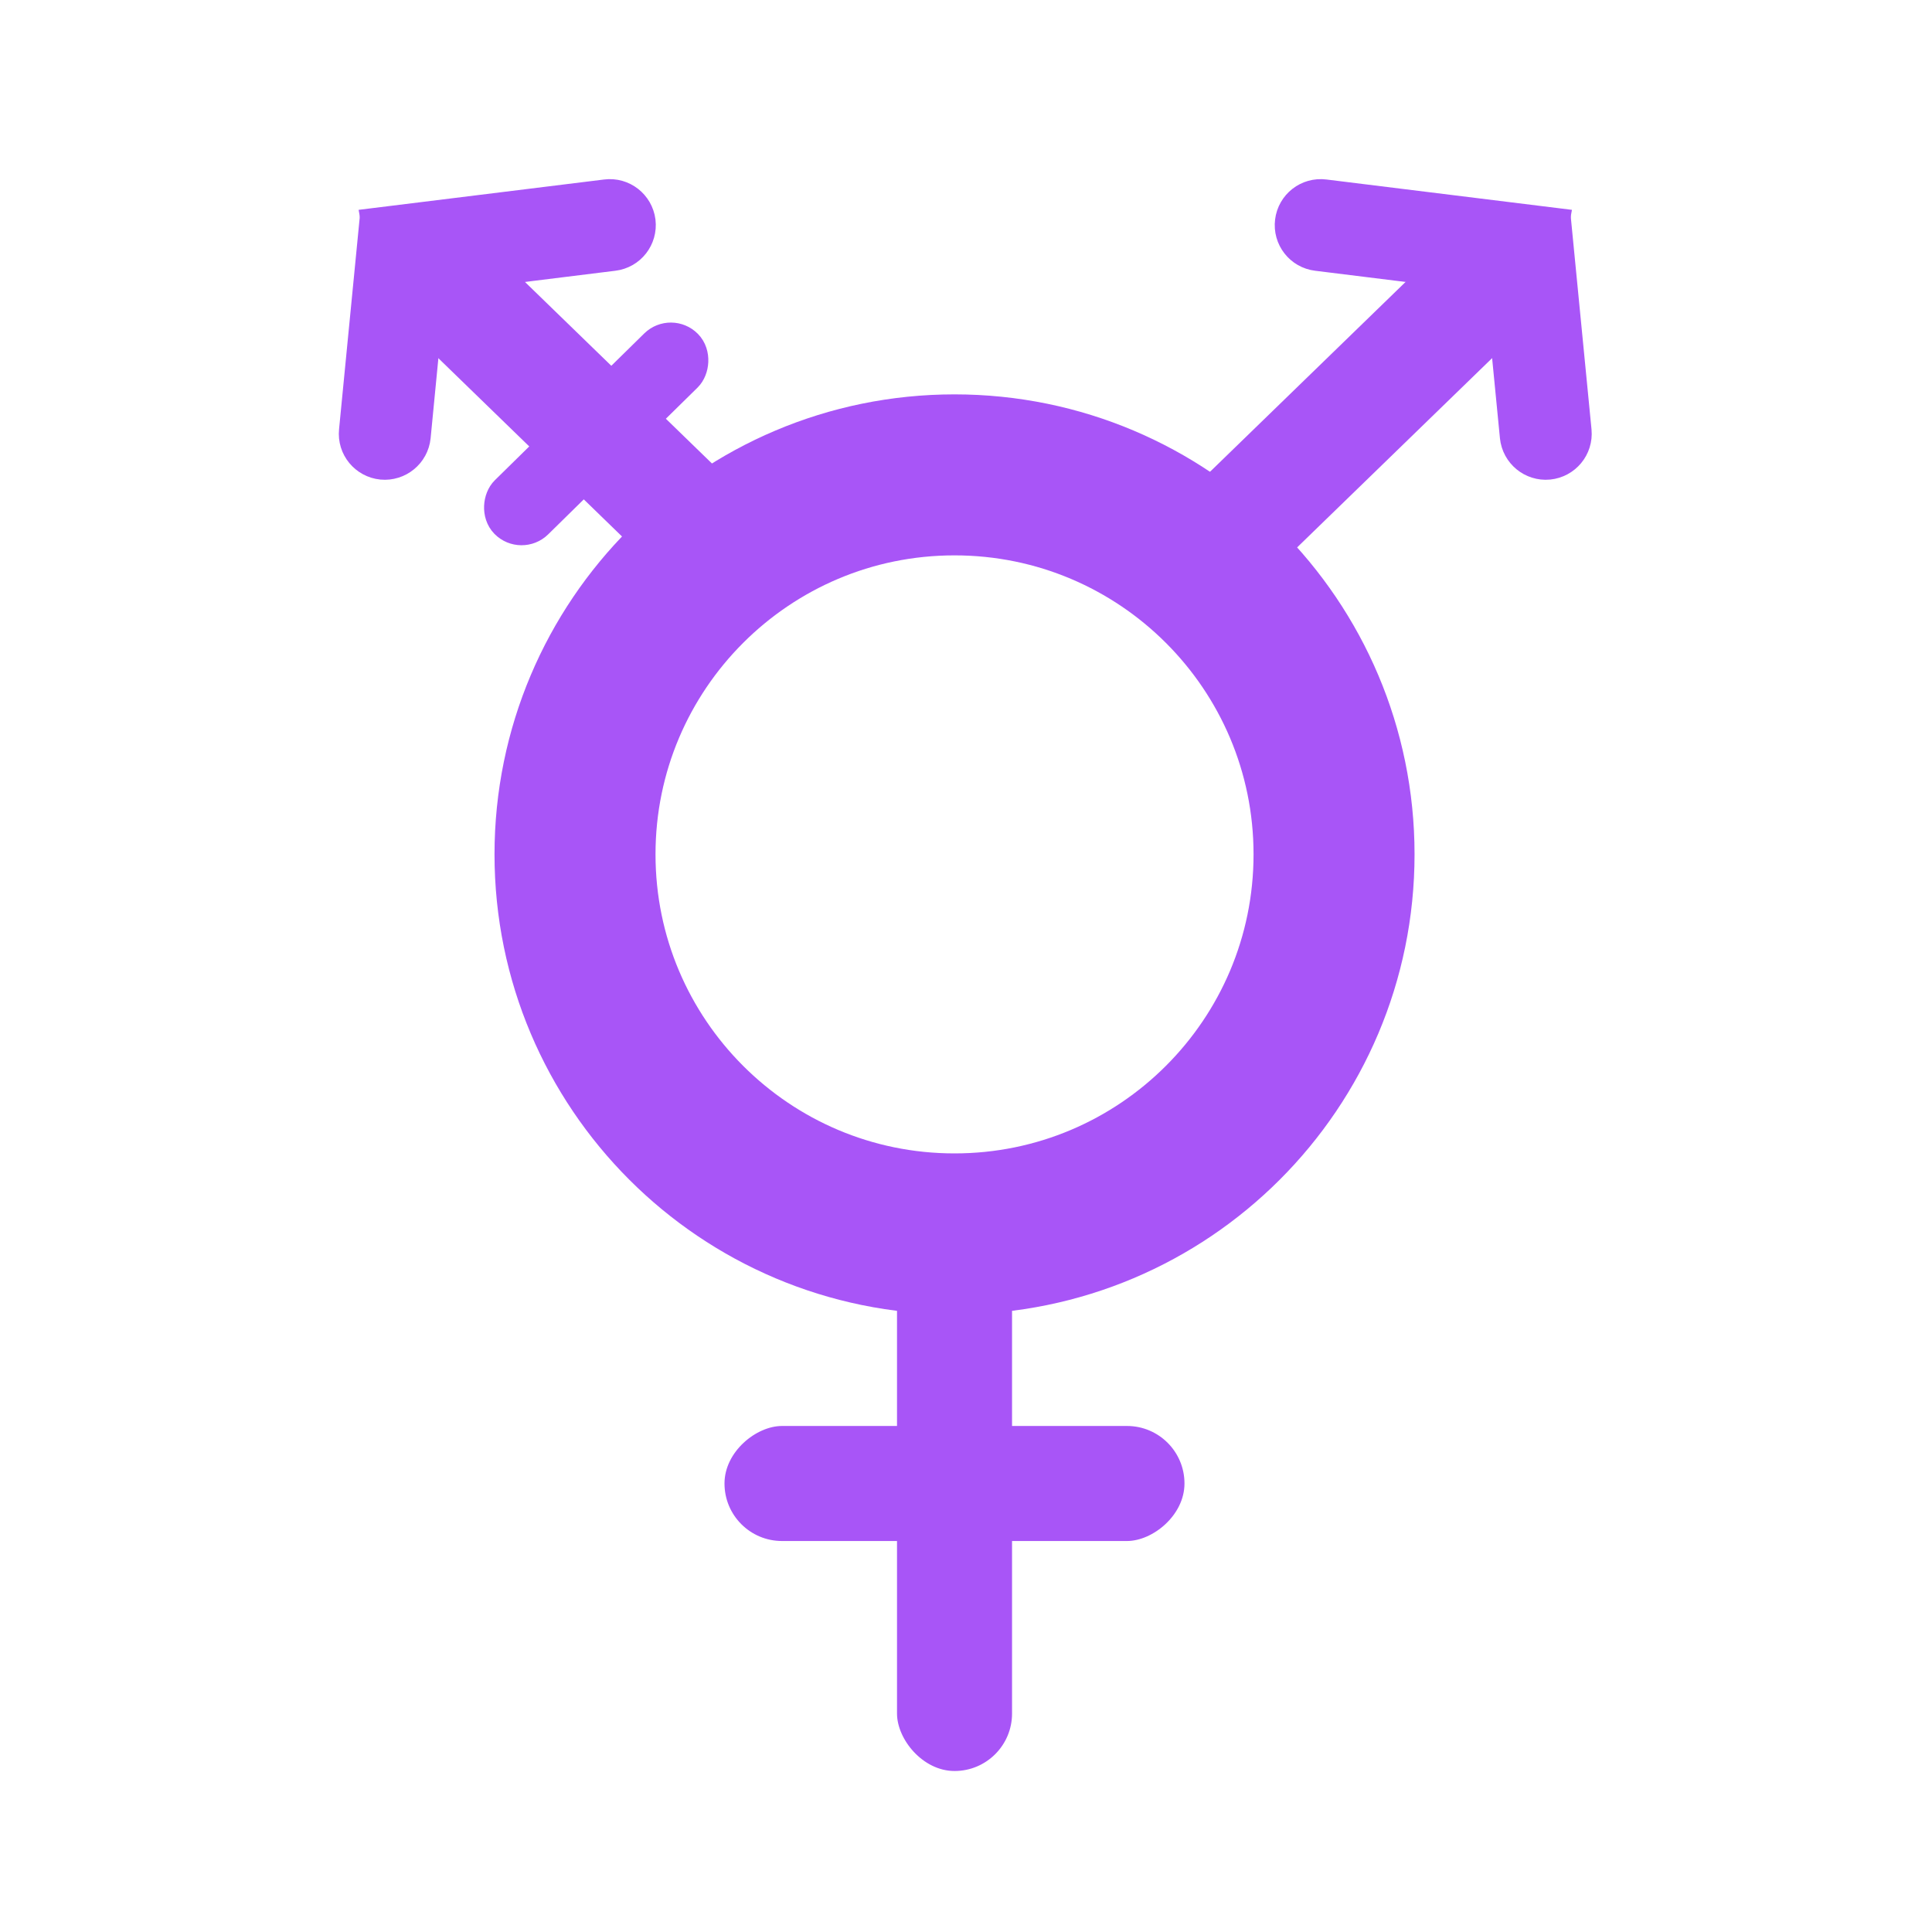
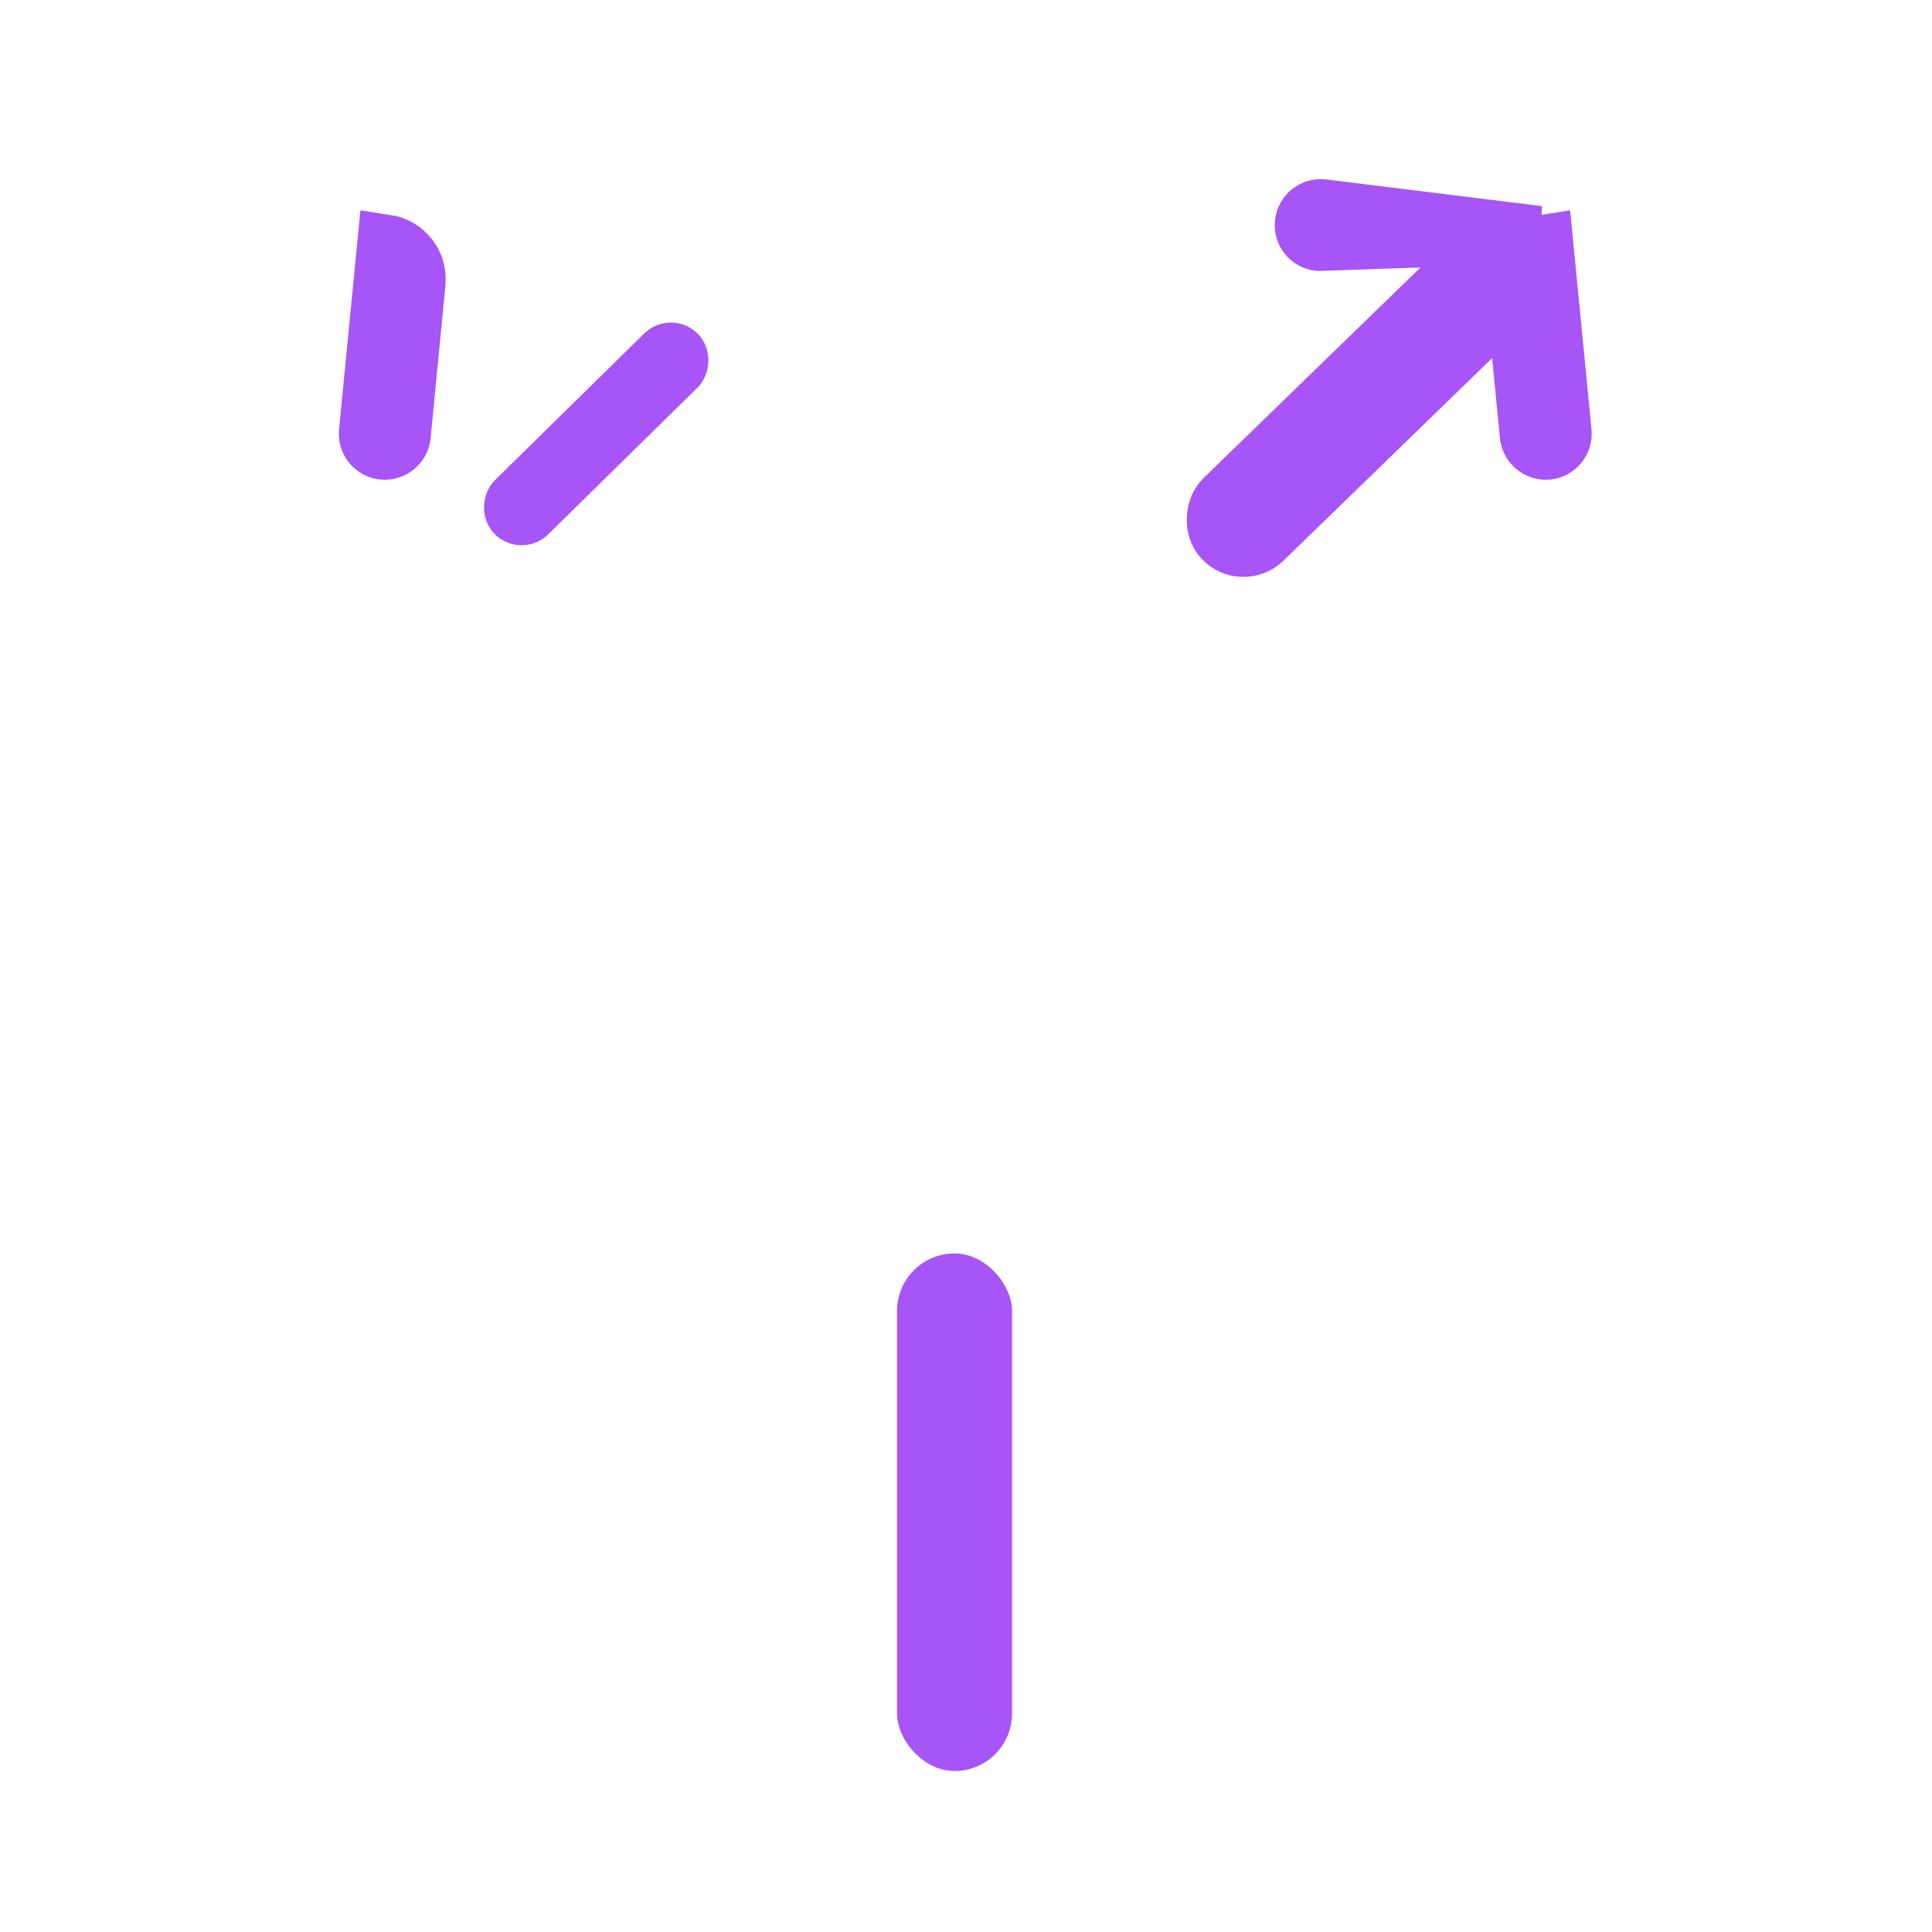
<svg xmlns="http://www.w3.org/2000/svg" width="24" height="24" viewBox="0 0 24 24" fill="none">
  <mask id="mask0_280_411" style="mask-type:alpha" maskUnits="userSpaceOnUse" x="0" y="0" width="24" height="24">
    <rect width="24" height="24" fill="#D9D9D9" />
  </mask>
  <g mask="url(#mask0_280_411)">
    <rect x="11.143" y="15.571" width="1.429" height="6.429" rx="0.714" fill="#A855F7" />
-     <rect x="9" y="19.143" width="1.429" height="5.714" rx="0.714" transform="rotate(-90 9 19.143)" fill="#A855F7" />
    <rect x="6.476" y="6.635" width="0.472" height="3.072" rx="0.236" transform="rotate(-134.495 6.476 6.635)" fill="#A855F7" stroke="#A855F7" stroke-width="0.472" />
-     <rect x="0.008" y="0.505" width="0.714" height="4.411" rx="0.357" transform="matrix(-0.697 0.718 0.718 0.697 5.496 2.994)" fill="#A855F7" stroke="#A855F7" stroke-width="0.714" />
-     <path d="M7.601 3.009C7.719 2.995 7.802 2.888 7.788 2.77C7.773 2.653 7.666 2.569 7.549 2.584L4.871 2.915C4.912 3.15 5.132 3.314 5.372 3.285L7.601 3.009Z" fill="#A855F7" stroke="#A855F7" stroke-width="0.714" />
    <path d="M4.567 5.368C4.555 5.486 4.642 5.59 4.759 5.602C4.877 5.613 4.982 5.527 4.994 5.409L5.178 3.514C5.202 3.273 5.032 3.058 4.796 3.022L4.567 5.368Z" fill="#A855F7" stroke="#A855F7" stroke-width="0.714" />
    <rect x="18.129" y="3.351" width="0.714" height="4.442" rx="0.357" transform="rotate(45.852 18.129 3.351)" fill="#A855F7" stroke="#A855F7" stroke-width="0.714" />
-     <path d="M16.38 3.009C16.263 2.995 16.179 2.888 16.194 2.77C16.208 2.653 16.315 2.569 16.433 2.584L19.111 2.915C19.07 3.15 18.85 3.314 18.61 3.285L16.38 3.009Z" fill="#A855F7" stroke="#A855F7" stroke-width="0.714" />
+     <path d="M16.38 3.009C16.263 2.995 16.179 2.888 16.194 2.77C16.208 2.653 16.315 2.569 16.433 2.584L19.111 2.915L16.38 3.009Z" fill="#A855F7" stroke="#A855F7" stroke-width="0.714" />
    <path d="M19.415 5.368C19.426 5.486 19.34 5.59 19.222 5.602C19.105 5.613 19 5.527 18.988 5.409L18.803 3.514C18.78 3.273 18.95 3.058 19.186 3.022L19.415 5.368Z" fill="#A855F7" stroke="#A855F7" stroke-width="0.714" />
-     <path d="M16.572 10.613C16.572 13.217 14.461 15.328 11.857 15.328C9.254 15.328 7.143 13.217 7.143 10.613C7.143 8.01 9.254 5.899 11.857 5.899C14.461 5.899 16.572 8.01 16.572 10.613Z" stroke="#A855F7" stroke-width="2" />
  </g>
</svg>